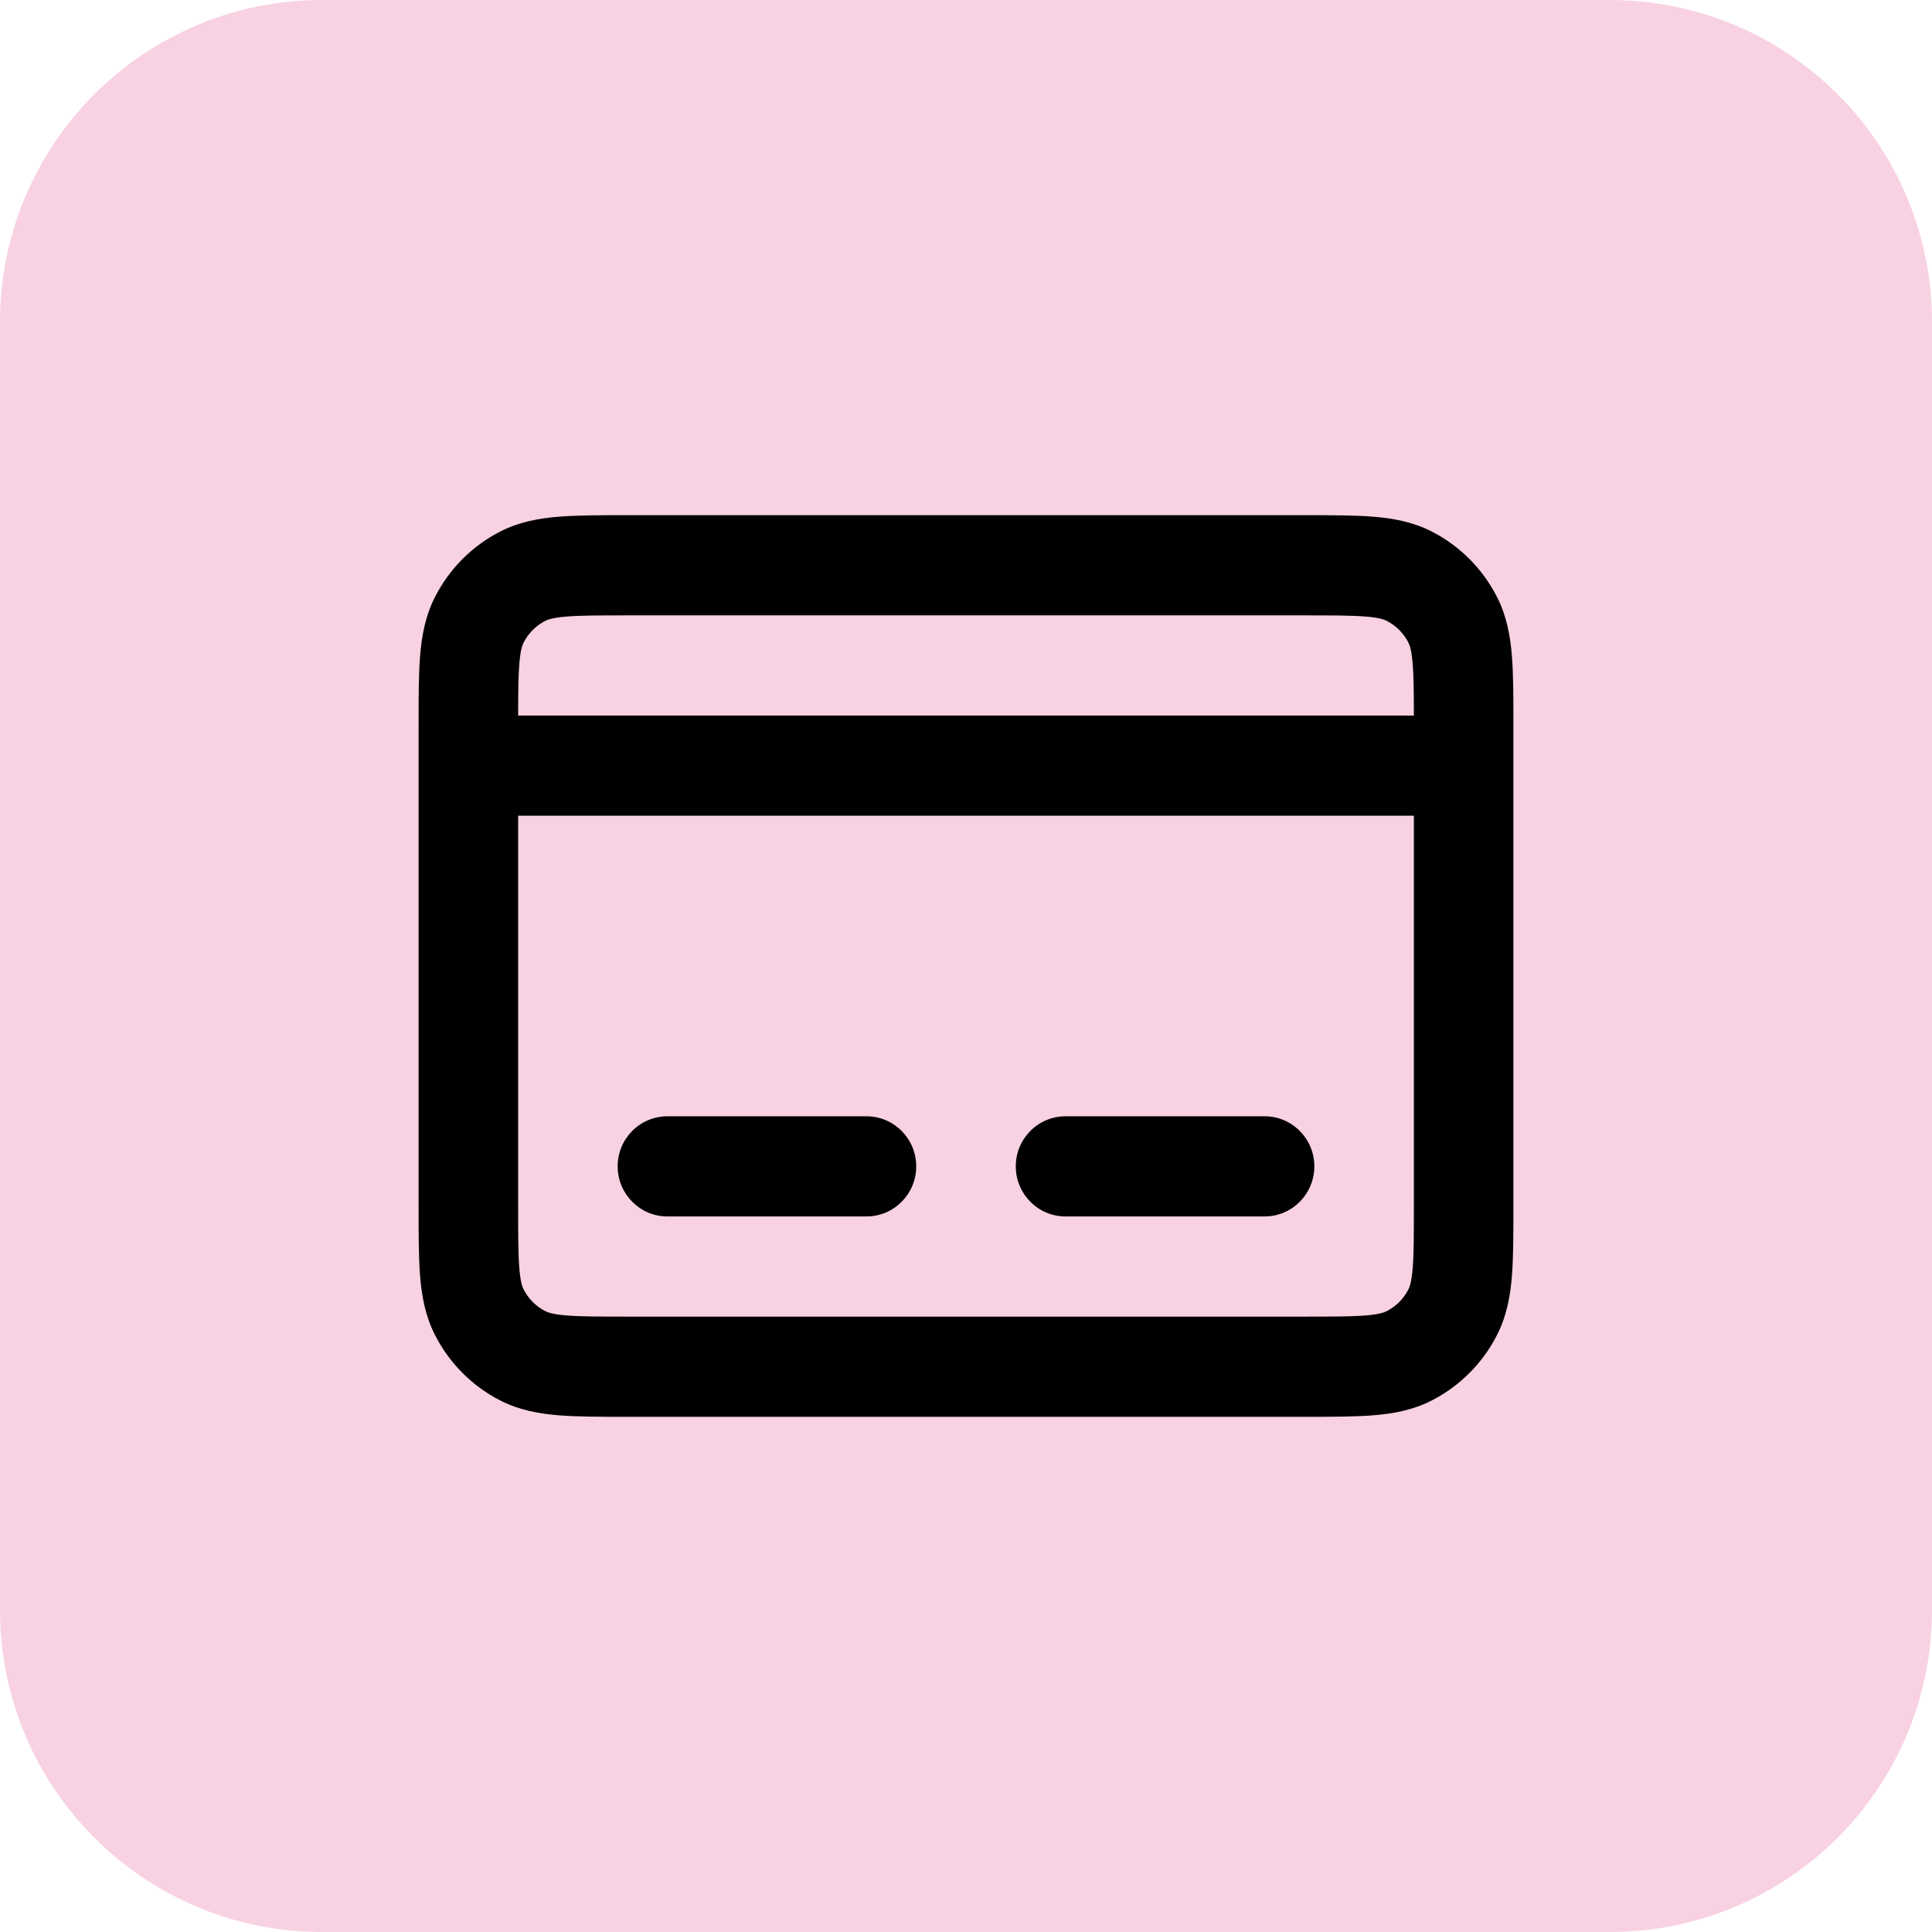
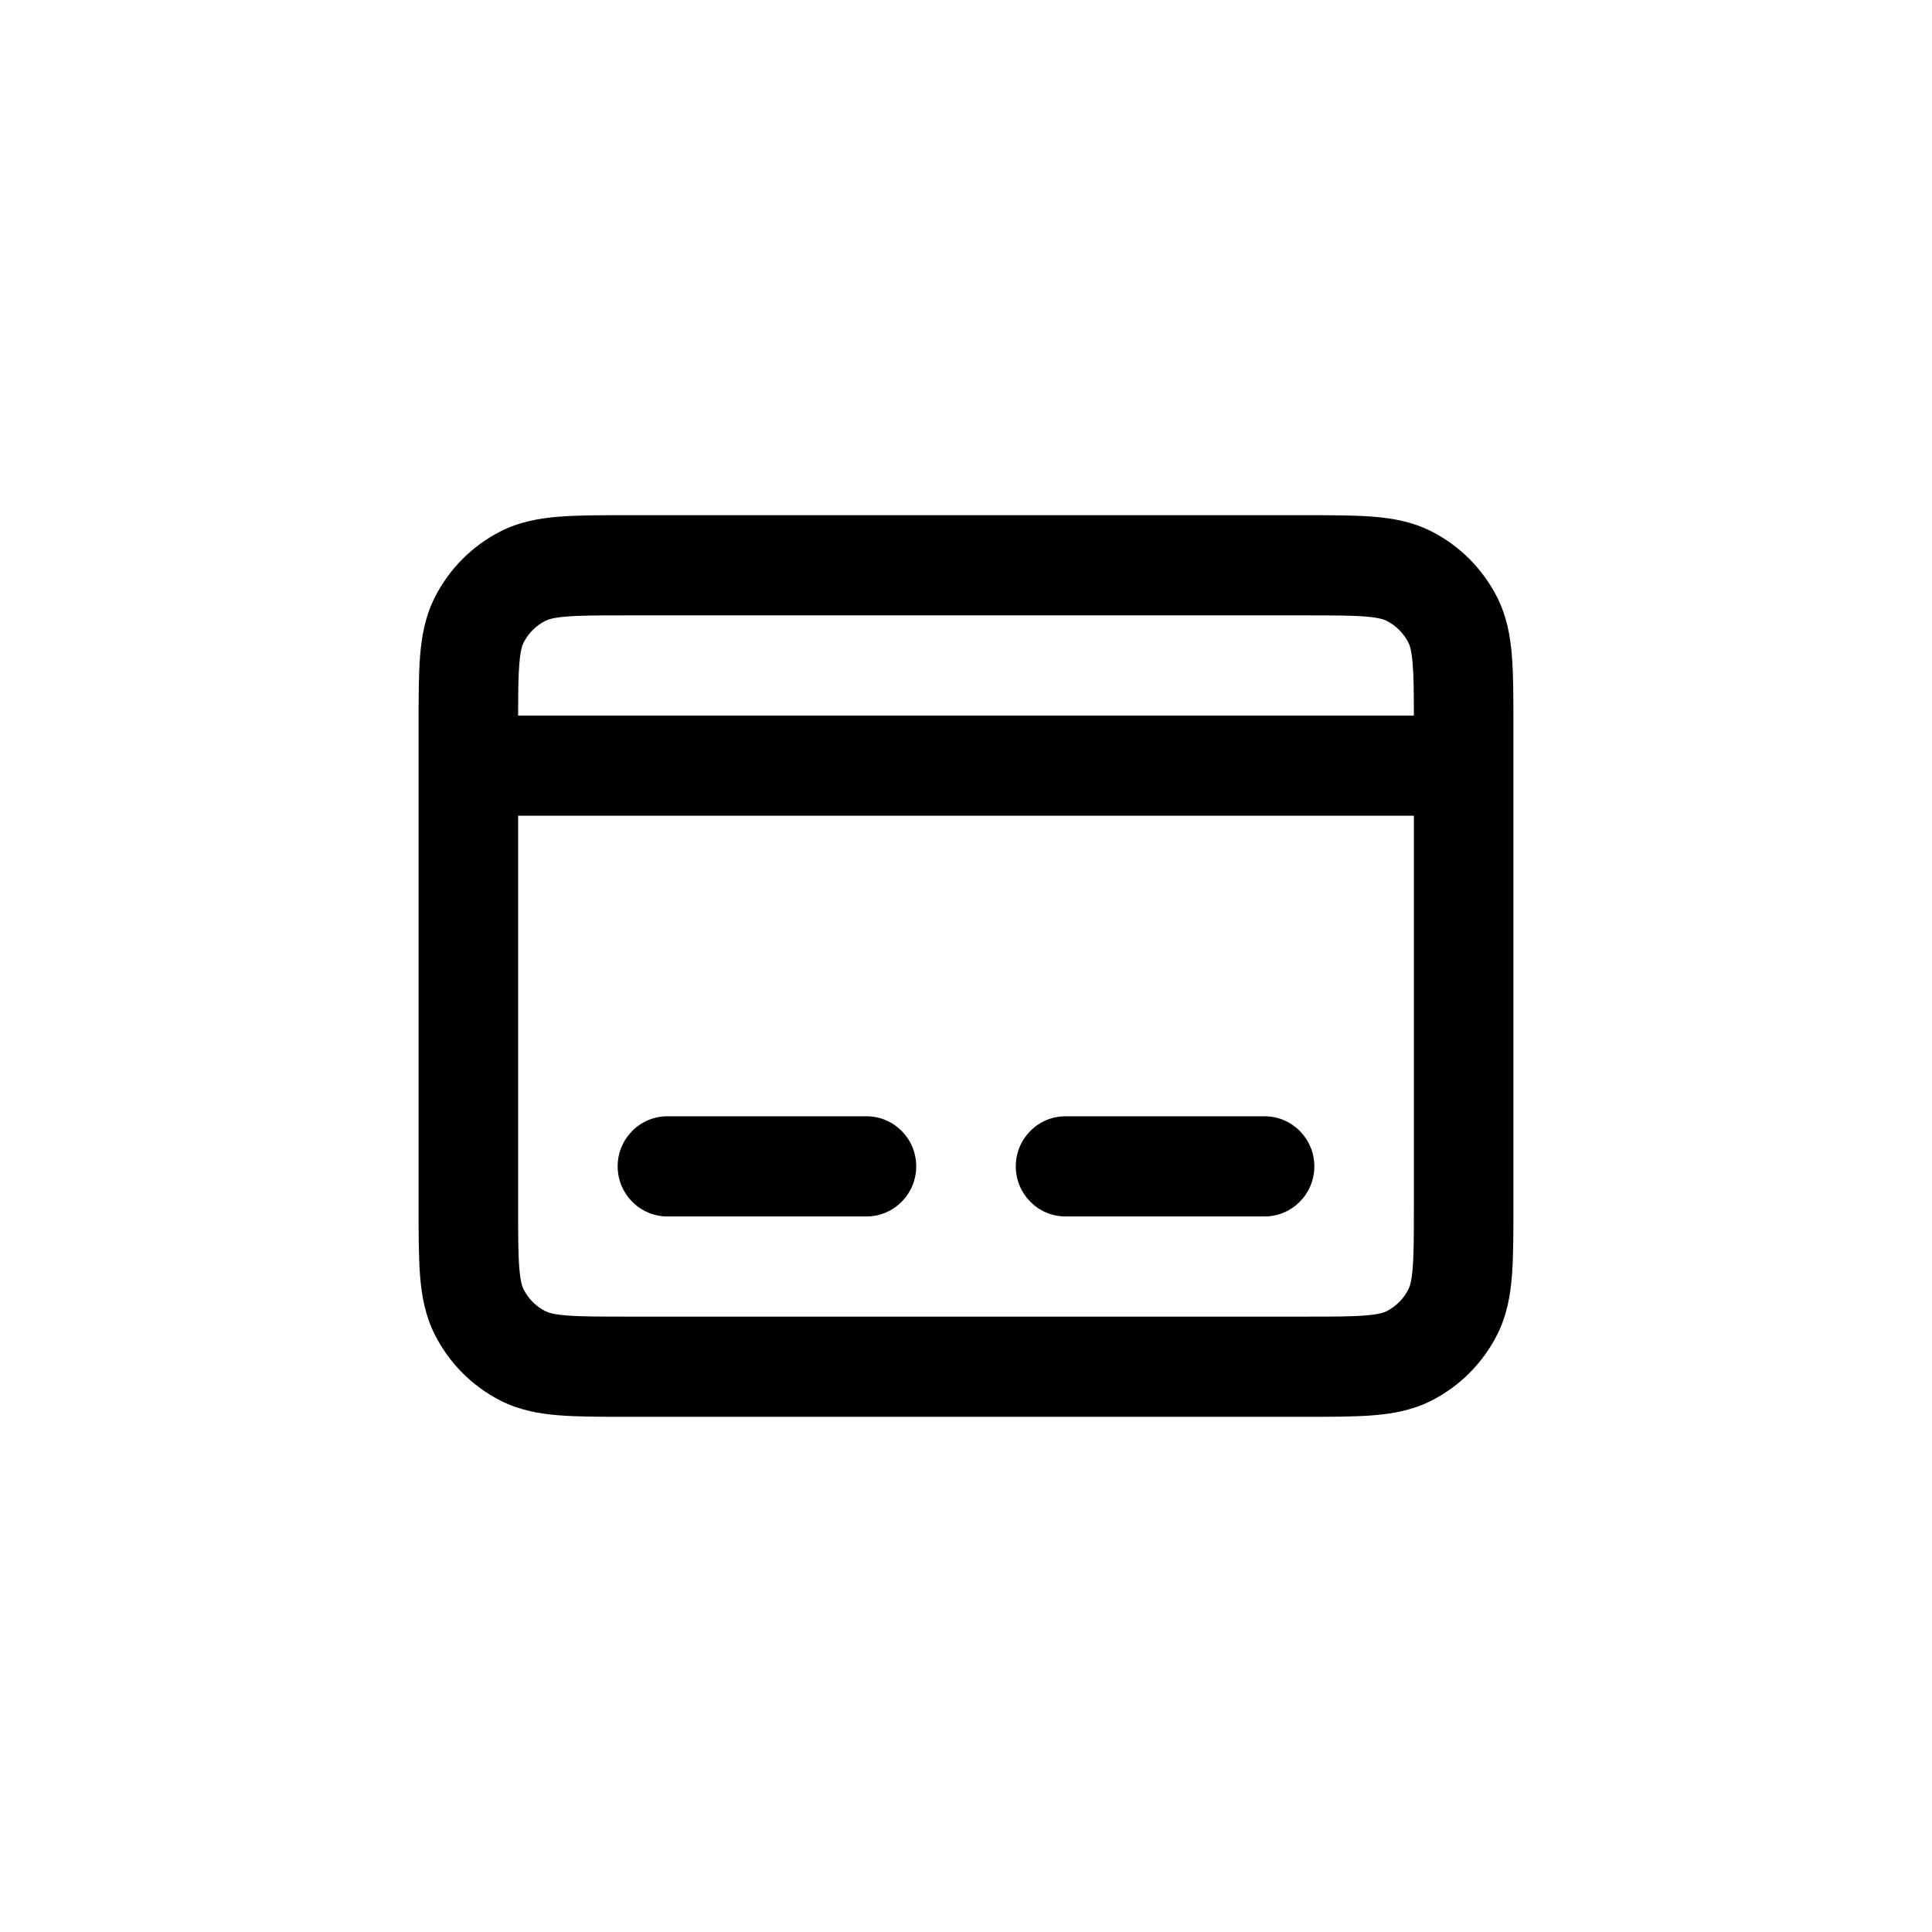
<svg xmlns="http://www.w3.org/2000/svg" width="60" height="60" viewBox="0 0 60 60" fill="none">
  <g clip-path="url(#clip0_10617_41843)">
-     <path d="M50 0H10C4.477 0 0 4.477 0 10V50C0 55.523 4.477 60 10 60H50C55.523 60 60 55.523 60 50V10C60 4.477 55.523 0 50 0Z" fill="#F8D2E2" />
    <path fill-rule="evenodd" clip-rule="evenodd" d="M19.431 16H40.569C41.383 16 42.086 16 42.665 16.048C43.276 16.098 43.884 16.209 44.468 16.509C45.341 16.956 46.05 17.67 46.495 18.548C46.793 19.137 46.903 19.748 46.953 20.363C47 20.946 47 21.653 47 22.473V37.527C47 38.347 47 39.054 46.953 39.637C46.903 40.252 46.793 40.863 46.495 41.452C46.05 42.33 45.341 43.044 44.468 43.491C43.884 43.791 43.276 43.902 42.665 43.952C42.086 44 41.383 44 40.569 44H19.431C18.617 44 17.914 44 17.335 43.952C16.724 43.902 16.116 43.791 15.531 43.491C14.659 43.044 13.95 42.33 13.505 41.452C13.207 40.863 13.097 40.252 13.047 39.637C13 39.054 13 38.347 13 37.527V22.473C13 21.653 13 20.946 13.047 20.363C13.097 19.748 13.207 19.137 13.505 18.548C13.95 17.67 14.659 16.956 15.531 16.509C16.116 16.209 16.724 16.098 17.335 16.048C17.914 16 18.617 16 19.431 16ZM16.091 25.333V37.467C16.091 38.364 16.092 38.943 16.128 39.383C16.162 39.806 16.22 39.963 16.259 40.039C16.407 40.332 16.644 40.57 16.935 40.719C17.011 40.758 17.167 40.817 17.587 40.852C18.024 40.888 18.6 40.889 19.491 40.889H40.509C41.4 40.889 41.975 40.888 42.413 40.852C42.833 40.817 42.989 40.758 43.065 40.719C43.356 40.57 43.593 40.332 43.741 40.039C43.78 39.963 43.838 39.806 43.872 39.383C43.908 38.943 43.909 38.364 43.909 37.467V25.333H16.091ZM43.909 22.222H16.091C16.092 21.499 16.096 21.004 16.128 20.617C16.162 20.194 16.22 20.037 16.259 19.96C16.407 19.668 16.644 19.43 16.935 19.281C17.011 19.241 17.167 19.183 17.587 19.148C18.024 19.112 18.6 19.111 19.491 19.111H40.509C41.4 19.111 41.975 19.112 42.413 19.148C42.833 19.183 42.989 19.241 43.065 19.281C43.356 19.43 43.593 19.668 43.741 19.96C43.78 20.037 43.838 20.194 43.872 20.617C43.904 21.004 43.908 21.499 43.909 22.222ZM19.182 36.222C19.182 35.363 19.874 34.667 20.727 34.667H26.909C27.763 34.667 28.454 35.363 28.454 36.222C28.454 37.081 27.763 37.778 26.909 37.778H20.727C19.874 37.778 19.182 37.081 19.182 36.222ZM31.546 36.222C31.546 35.363 32.237 34.667 33.091 34.667H39.273C40.126 34.667 40.818 35.363 40.818 36.222C40.818 37.081 40.126 37.778 39.273 37.778H33.091C32.237 37.778 31.546 37.081 31.546 36.222Z" fill="black" />
  </g>
  <defs>
    <clipPath id="clip0_10617_41843">
      <rect width="60" height="60" fill="white" />
    </clipPath>
  </defs>
</svg>